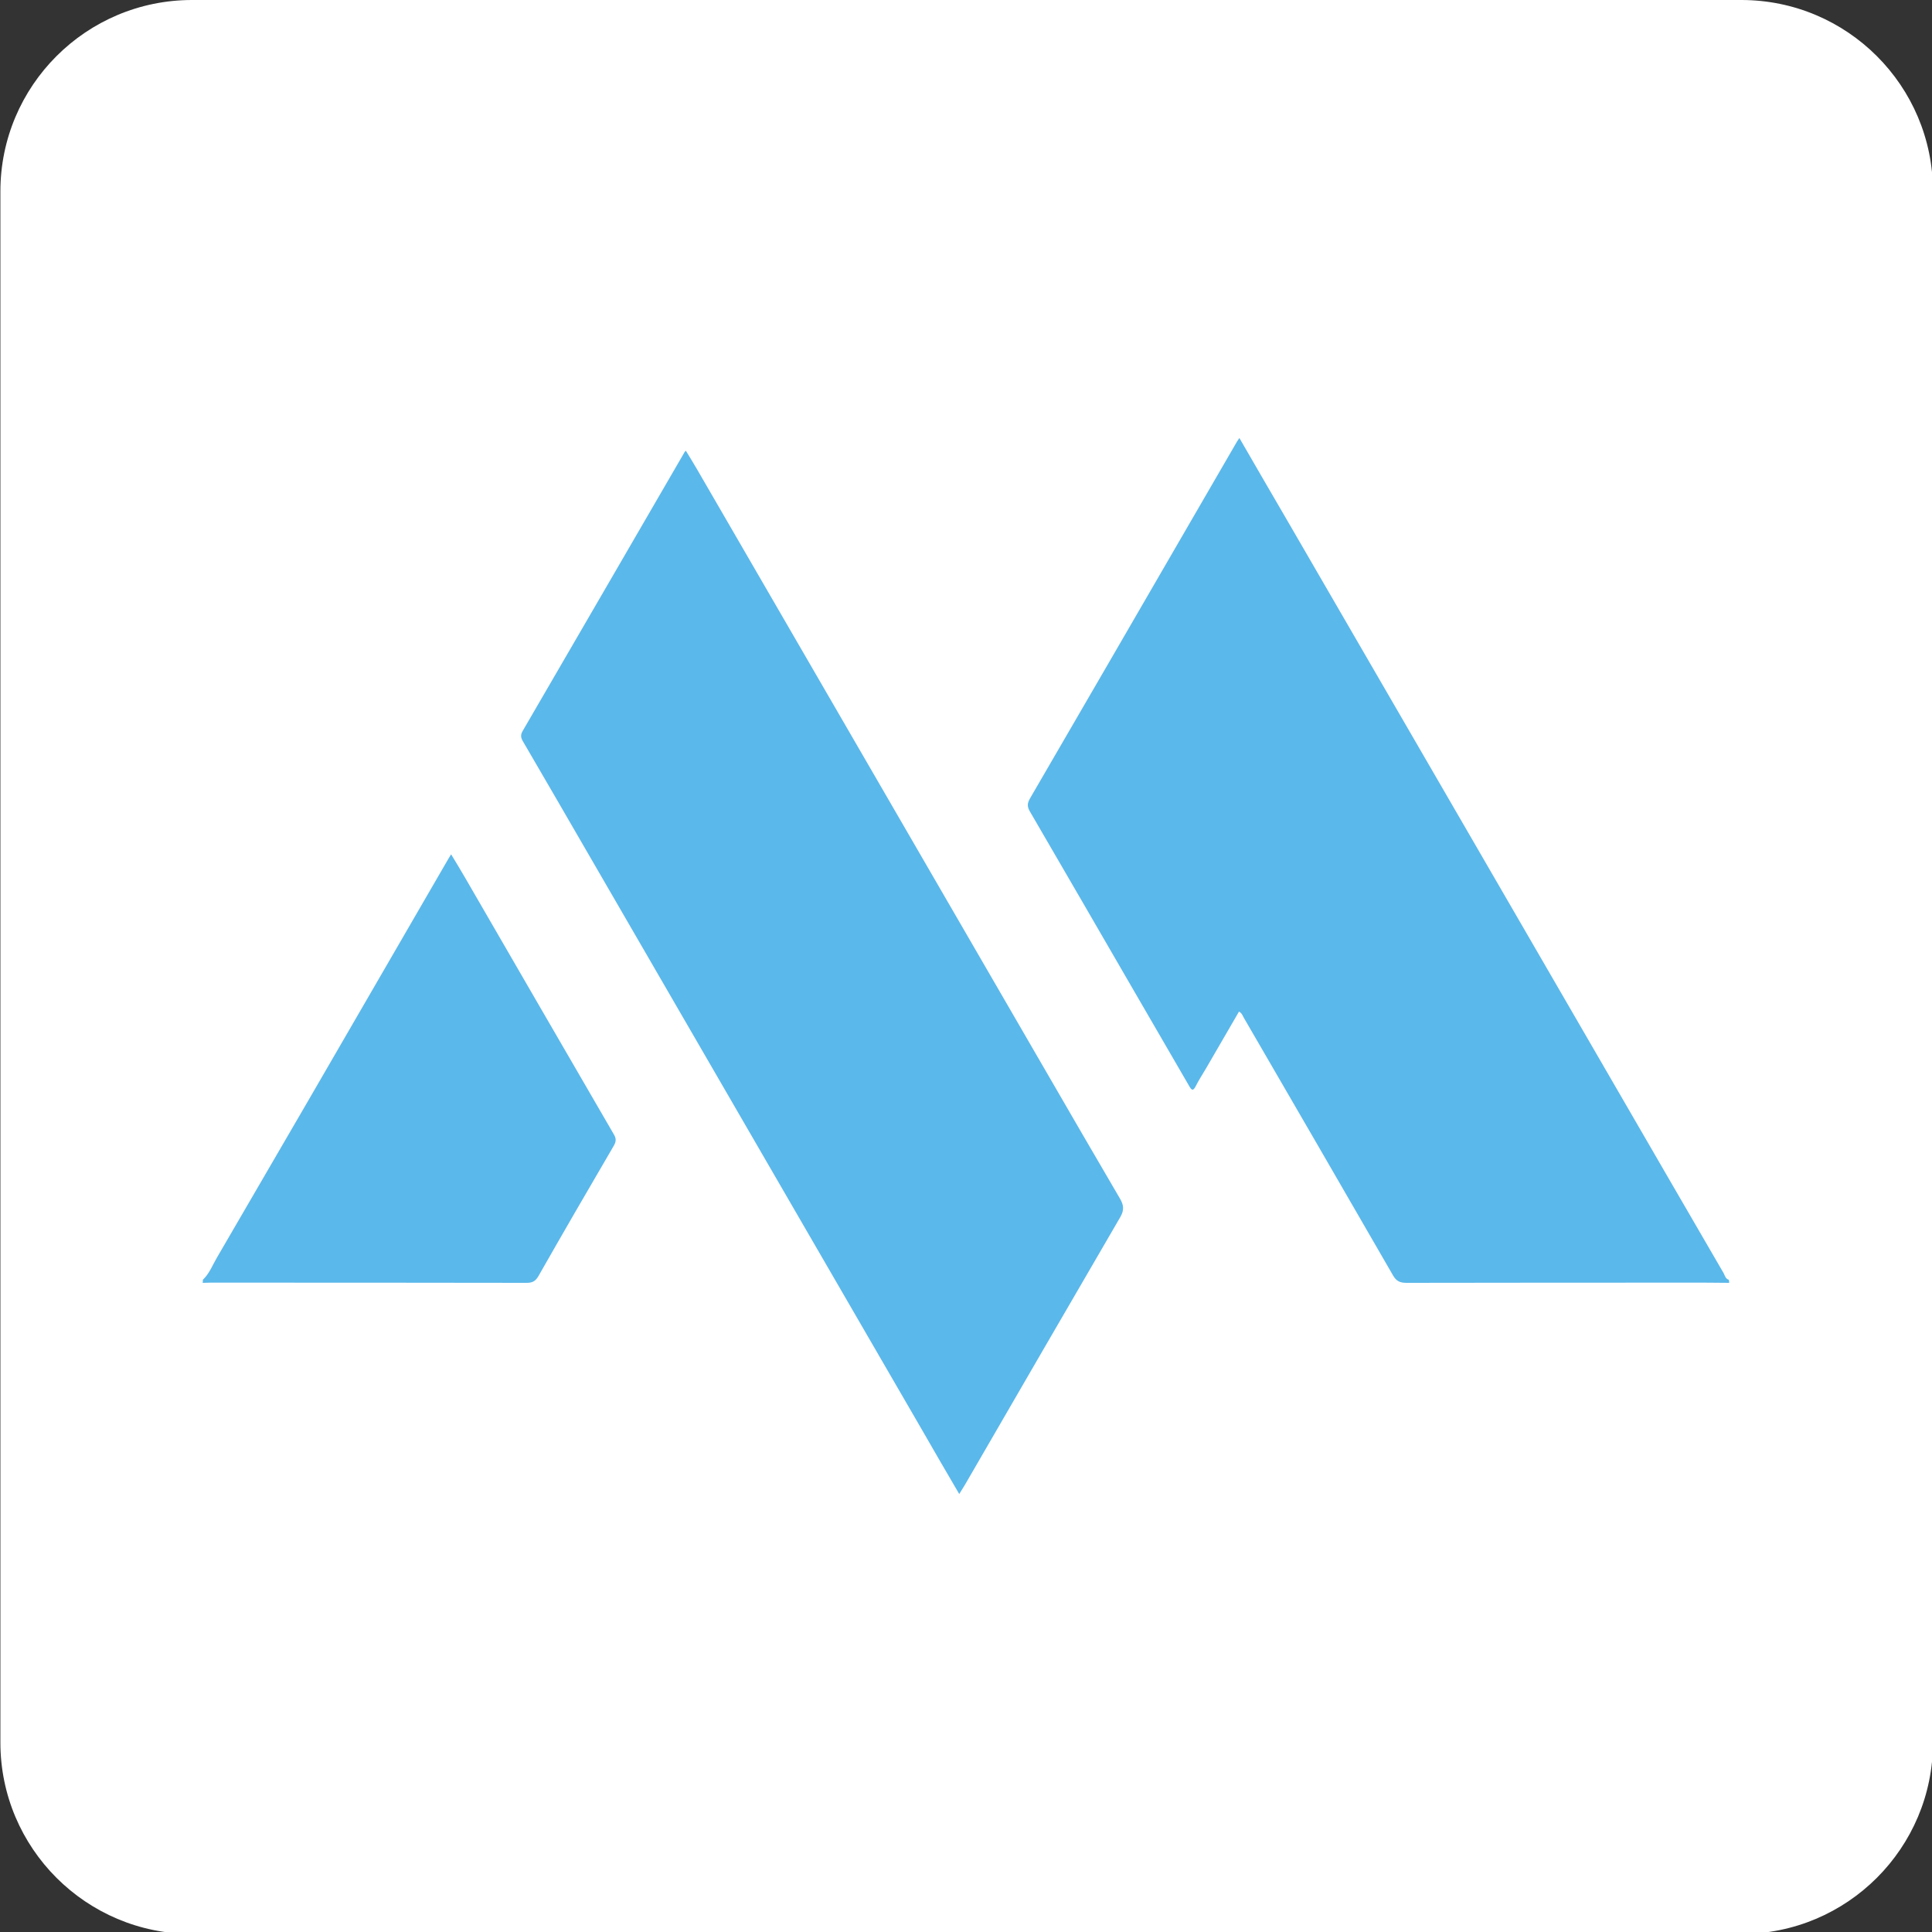
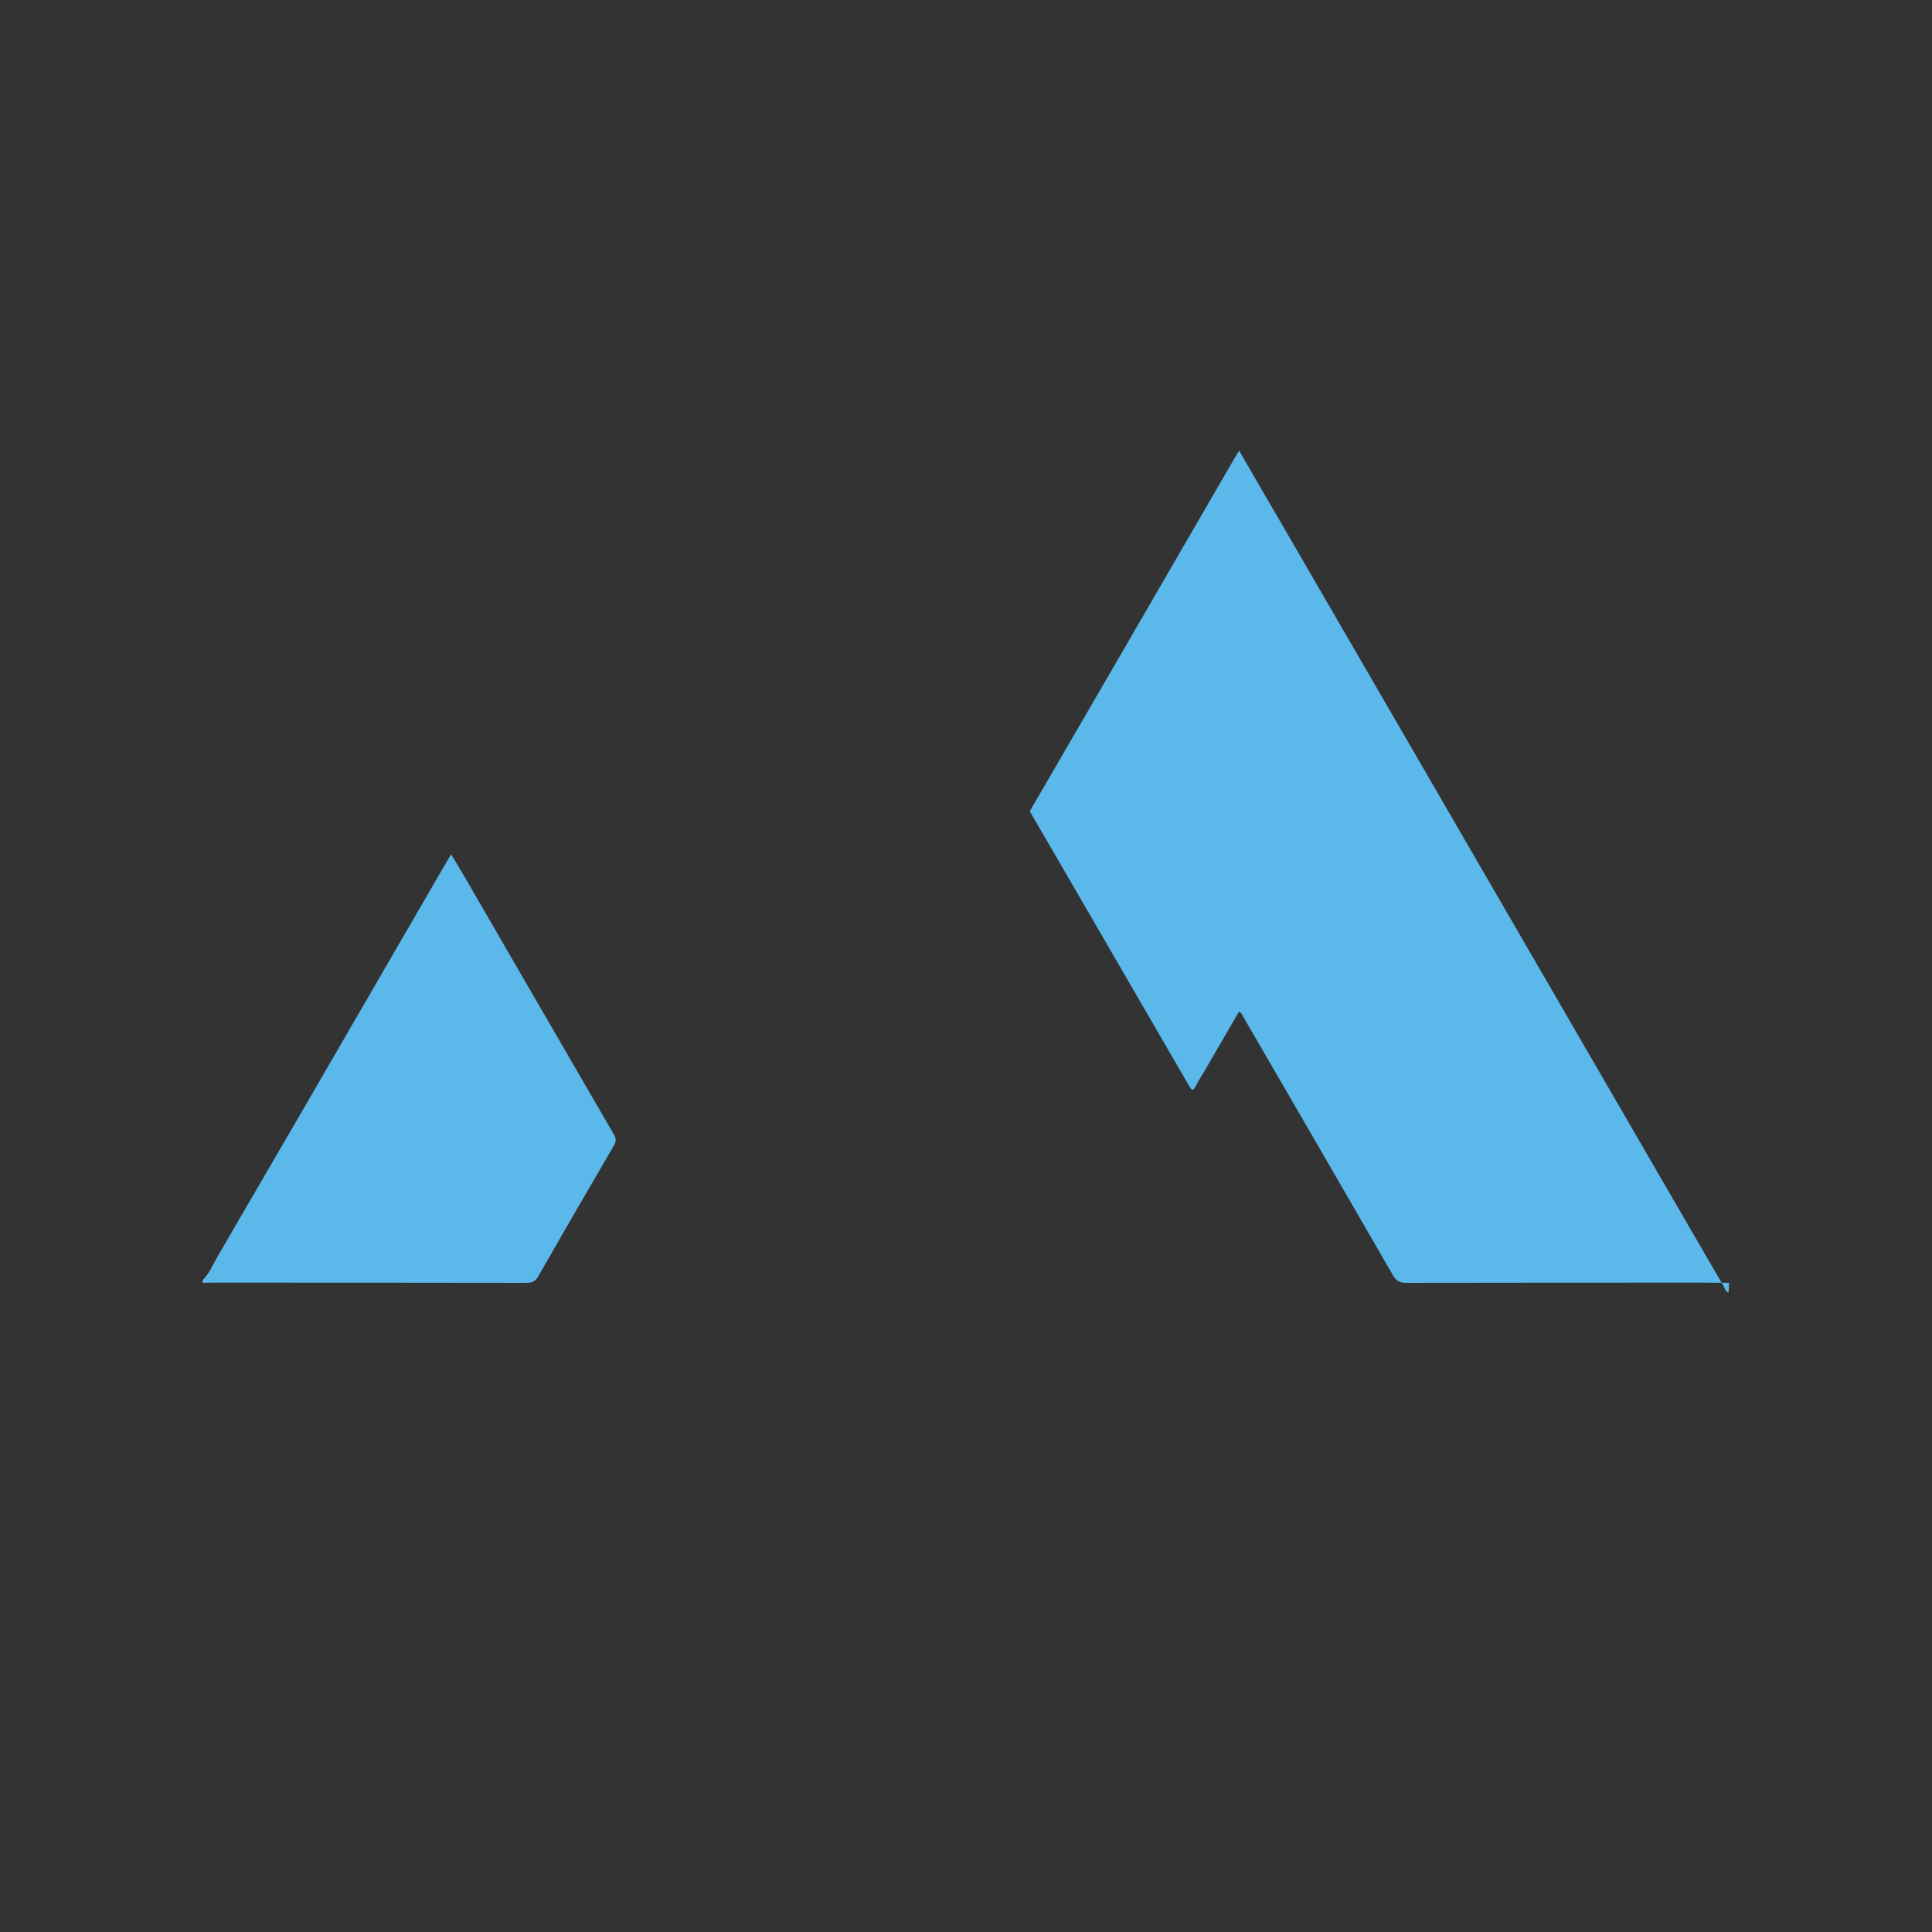
<svg xmlns="http://www.w3.org/2000/svg" version="1.1" id="my_autohouse" x="0px" y="0px" viewBox="0 0 1000 1000" style="enable-background:new 0 0 1000 1000;" xml:space="preserve">
  <rect x="0" y="0" width="1000" height="1000" fill="#333333" stroke="none" />
  <style type="text/css">
	.st0{fill:#FFFFFF;}
	.st1{fill:#5BB8EA;}
</style>
  <title>LOGO SVG</title>
  <g id="pozadina_1_">
-     <path class="st0" d="M99.4,0h801.9c54.8,0,99.2,44.4,99.2,99.1v802.8c0,54.7-44.4,99.1-99.2,99.1H99.4c-54.8,0-99.2-44.4-99.2-99.1   V99.1C0.2,44.4,44.6,0,99.4,0z" />
-   </g>
+     </g>
  <g>
-     <path class="st1" d="M895,664c-4.1,0-8.2-0.1-12.3-0.1c-51.6,0-103.1,0-154.7,0.1c-3.4,0-5.3-0.9-7-3.9   c-25.7-44.5-51.4-88.9-77.2-133.3c-0.6-1.1-1-2.4-2.5-3.2c-5.7,9.8-11.3,19.5-17,29.3c-1.8,3.1-3.8,6.1-5.4,9.3   c-1.4,2.8-2.2,2-3.4-0.1c-9.4-16.2-18.8-32.4-28.2-48.6c-18.1-31.2-36.1-62.4-54.3-93.6c-1.4-2.5-1.3-4.1,0.1-6.6   c27.6-47.4,55-94.8,82.5-142.2c8.2-14.2,16.5-28.4,24.7-42.6c0.3-0.5,0.7-1,1.2-1.8c8.7,15.1,17.4,30,26,44.8   c26.4,45.5,52.8,91,79.2,136.6c39.7,68.5,79.4,137,119.1,205.5c8.8,15.1,17.5,30.2,26.3,45.3c0.7,1.3,1,3,2.7,3.5   C895,662.9,895,663.4,895,664z" />
+     <path class="st1" d="M895,664c-4.1,0-8.2-0.1-12.3-0.1c-51.6,0-103.1,0-154.7,0.1c-3.4,0-5.3-0.9-7-3.9   c-25.7-44.5-51.4-88.9-77.2-133.3c-0.6-1.1-1-2.4-2.5-3.2c-5.7,9.8-11.3,19.5-17,29.3c-1.8,3.1-3.8,6.1-5.4,9.3   c-1.4,2.8-2.2,2-3.4-0.1c-9.4-16.2-18.8-32.4-28.2-48.6c-18.1-31.2-36.1-62.4-54.3-93.6c27.6-47.4,55-94.8,82.5-142.2c8.2-14.2,16.5-28.4,24.7-42.6c0.3-0.5,0.7-1,1.2-1.8c8.7,15.1,17.4,30,26,44.8   c26.4,45.5,52.8,91,79.2,136.6c39.7,68.5,79.4,137,119.1,205.5c8.8,15.1,17.5,30.2,26.3,45.3c0.7,1.3,1,3,2.7,3.5   C895,662.9,895,663.4,895,664z" />
    <path class="st1" d="M105,662.4c3.4-3.2,5-7.6,7.3-11.5c15.7-26.9,31.3-53.9,47-80.8c24.3-41.9,48.6-83.9,72.9-125.8   c0.3-0.5,0.7-1.1,1.3-2.1c2.5,4.1,4.8,7.9,7,11.7c25.7,44.4,51.4,88.8,77.2,133.2c1.4,2.3,1.2,3.9-0.1,6.1   c-13.1,22.4-26.1,44.8-38.9,67.3c-1.5,2.6-3.1,3.5-6.1,3.5c-54.6-0.1-109.2-0.1-163.9-0.1c-1.3,0-2.6,0.1-3.8,0.1   C105,663.4,105,662.9,105,662.4z" />
-     <path class="st1" d="M496.5,773.3c-6.8-11.6-13.2-22.6-19.5-33.6c-23.3-40.2-46.6-80.4-69.9-120.6   c-33.8-58.4-67.7-116.8-101.5-175.2c-11.6-20.1-23.3-40.2-35-60.3c-1.1-1.9-1.2-3.3-0.1-5.2c28-48.1,55.9-96.3,83.9-144.5   c0.1-0.1,0.2-0.2,0.6-0.6c2,3.3,4,6.5,5.9,9.8c30.7,53,61.4,105.9,92.1,158.9c29.4,50.7,58.8,101.5,88.2,152.2   c12.8,22.1,25.6,44.2,38.5,66.2c2,3.4,2.2,6,0.2,9.5c-26.8,46-53.5,92.1-80.2,138.2C498.8,769.7,497.8,771.1,496.5,773.3z" />
  </g>
</svg>